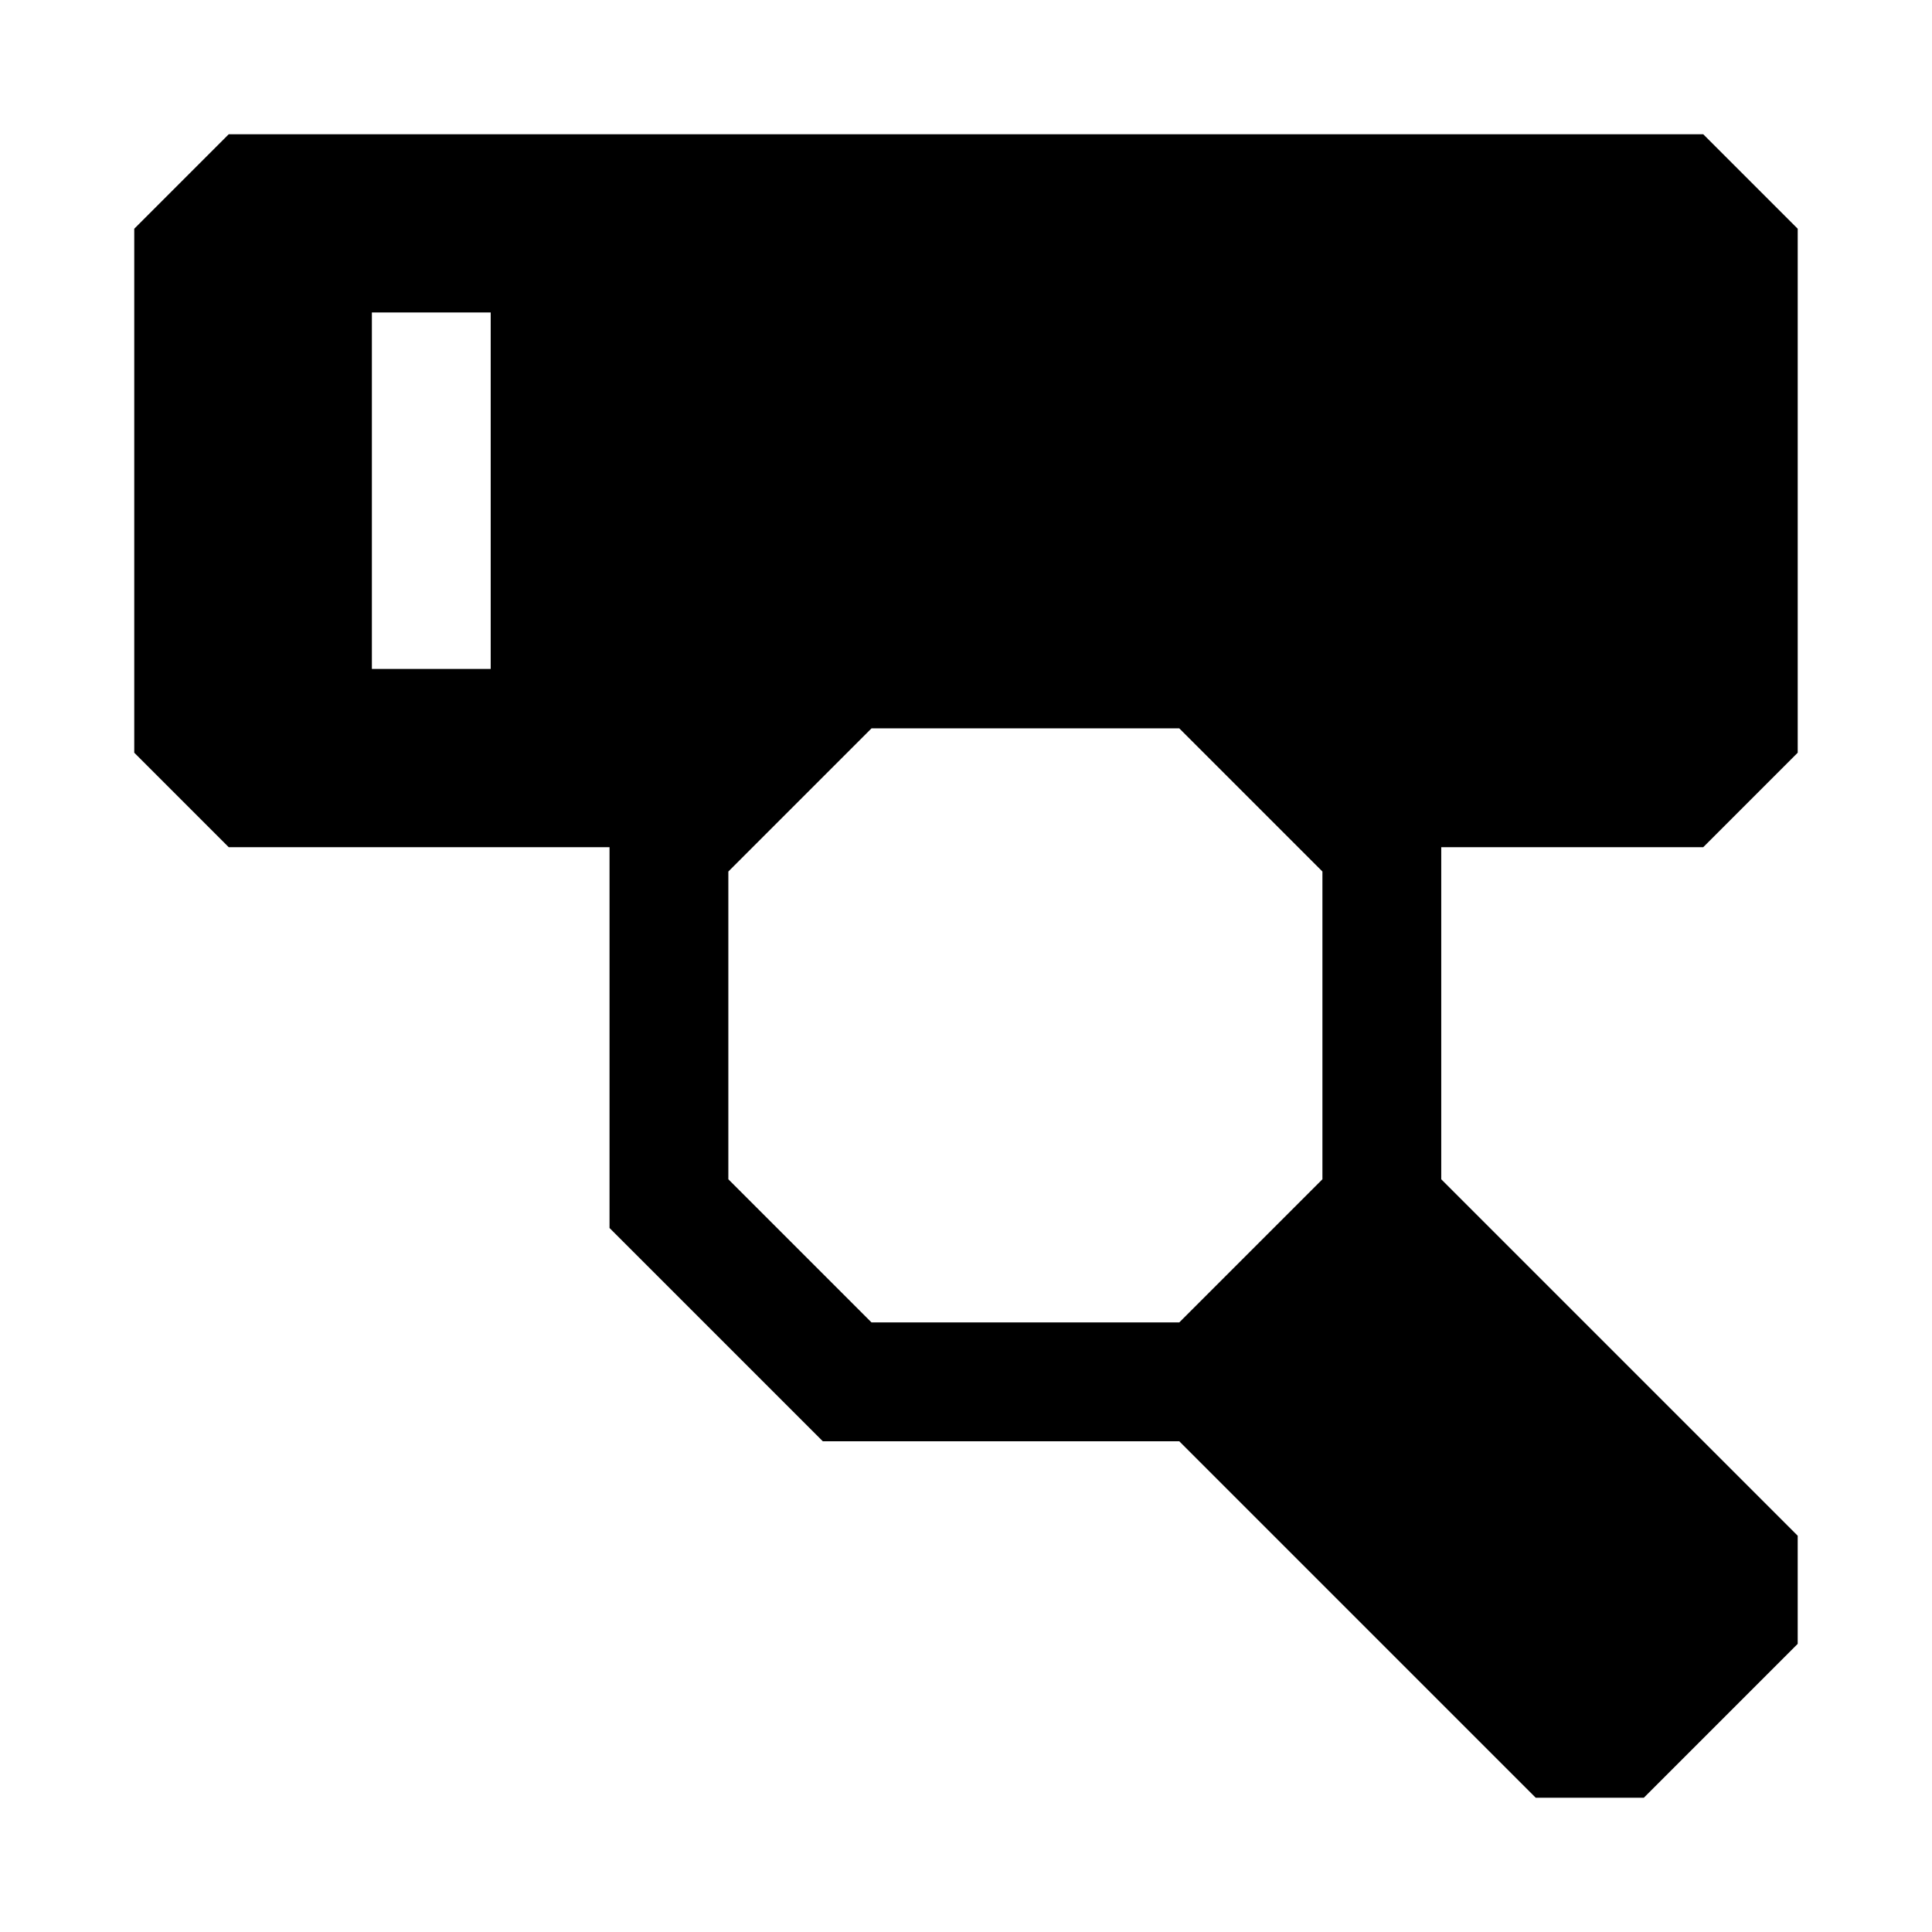
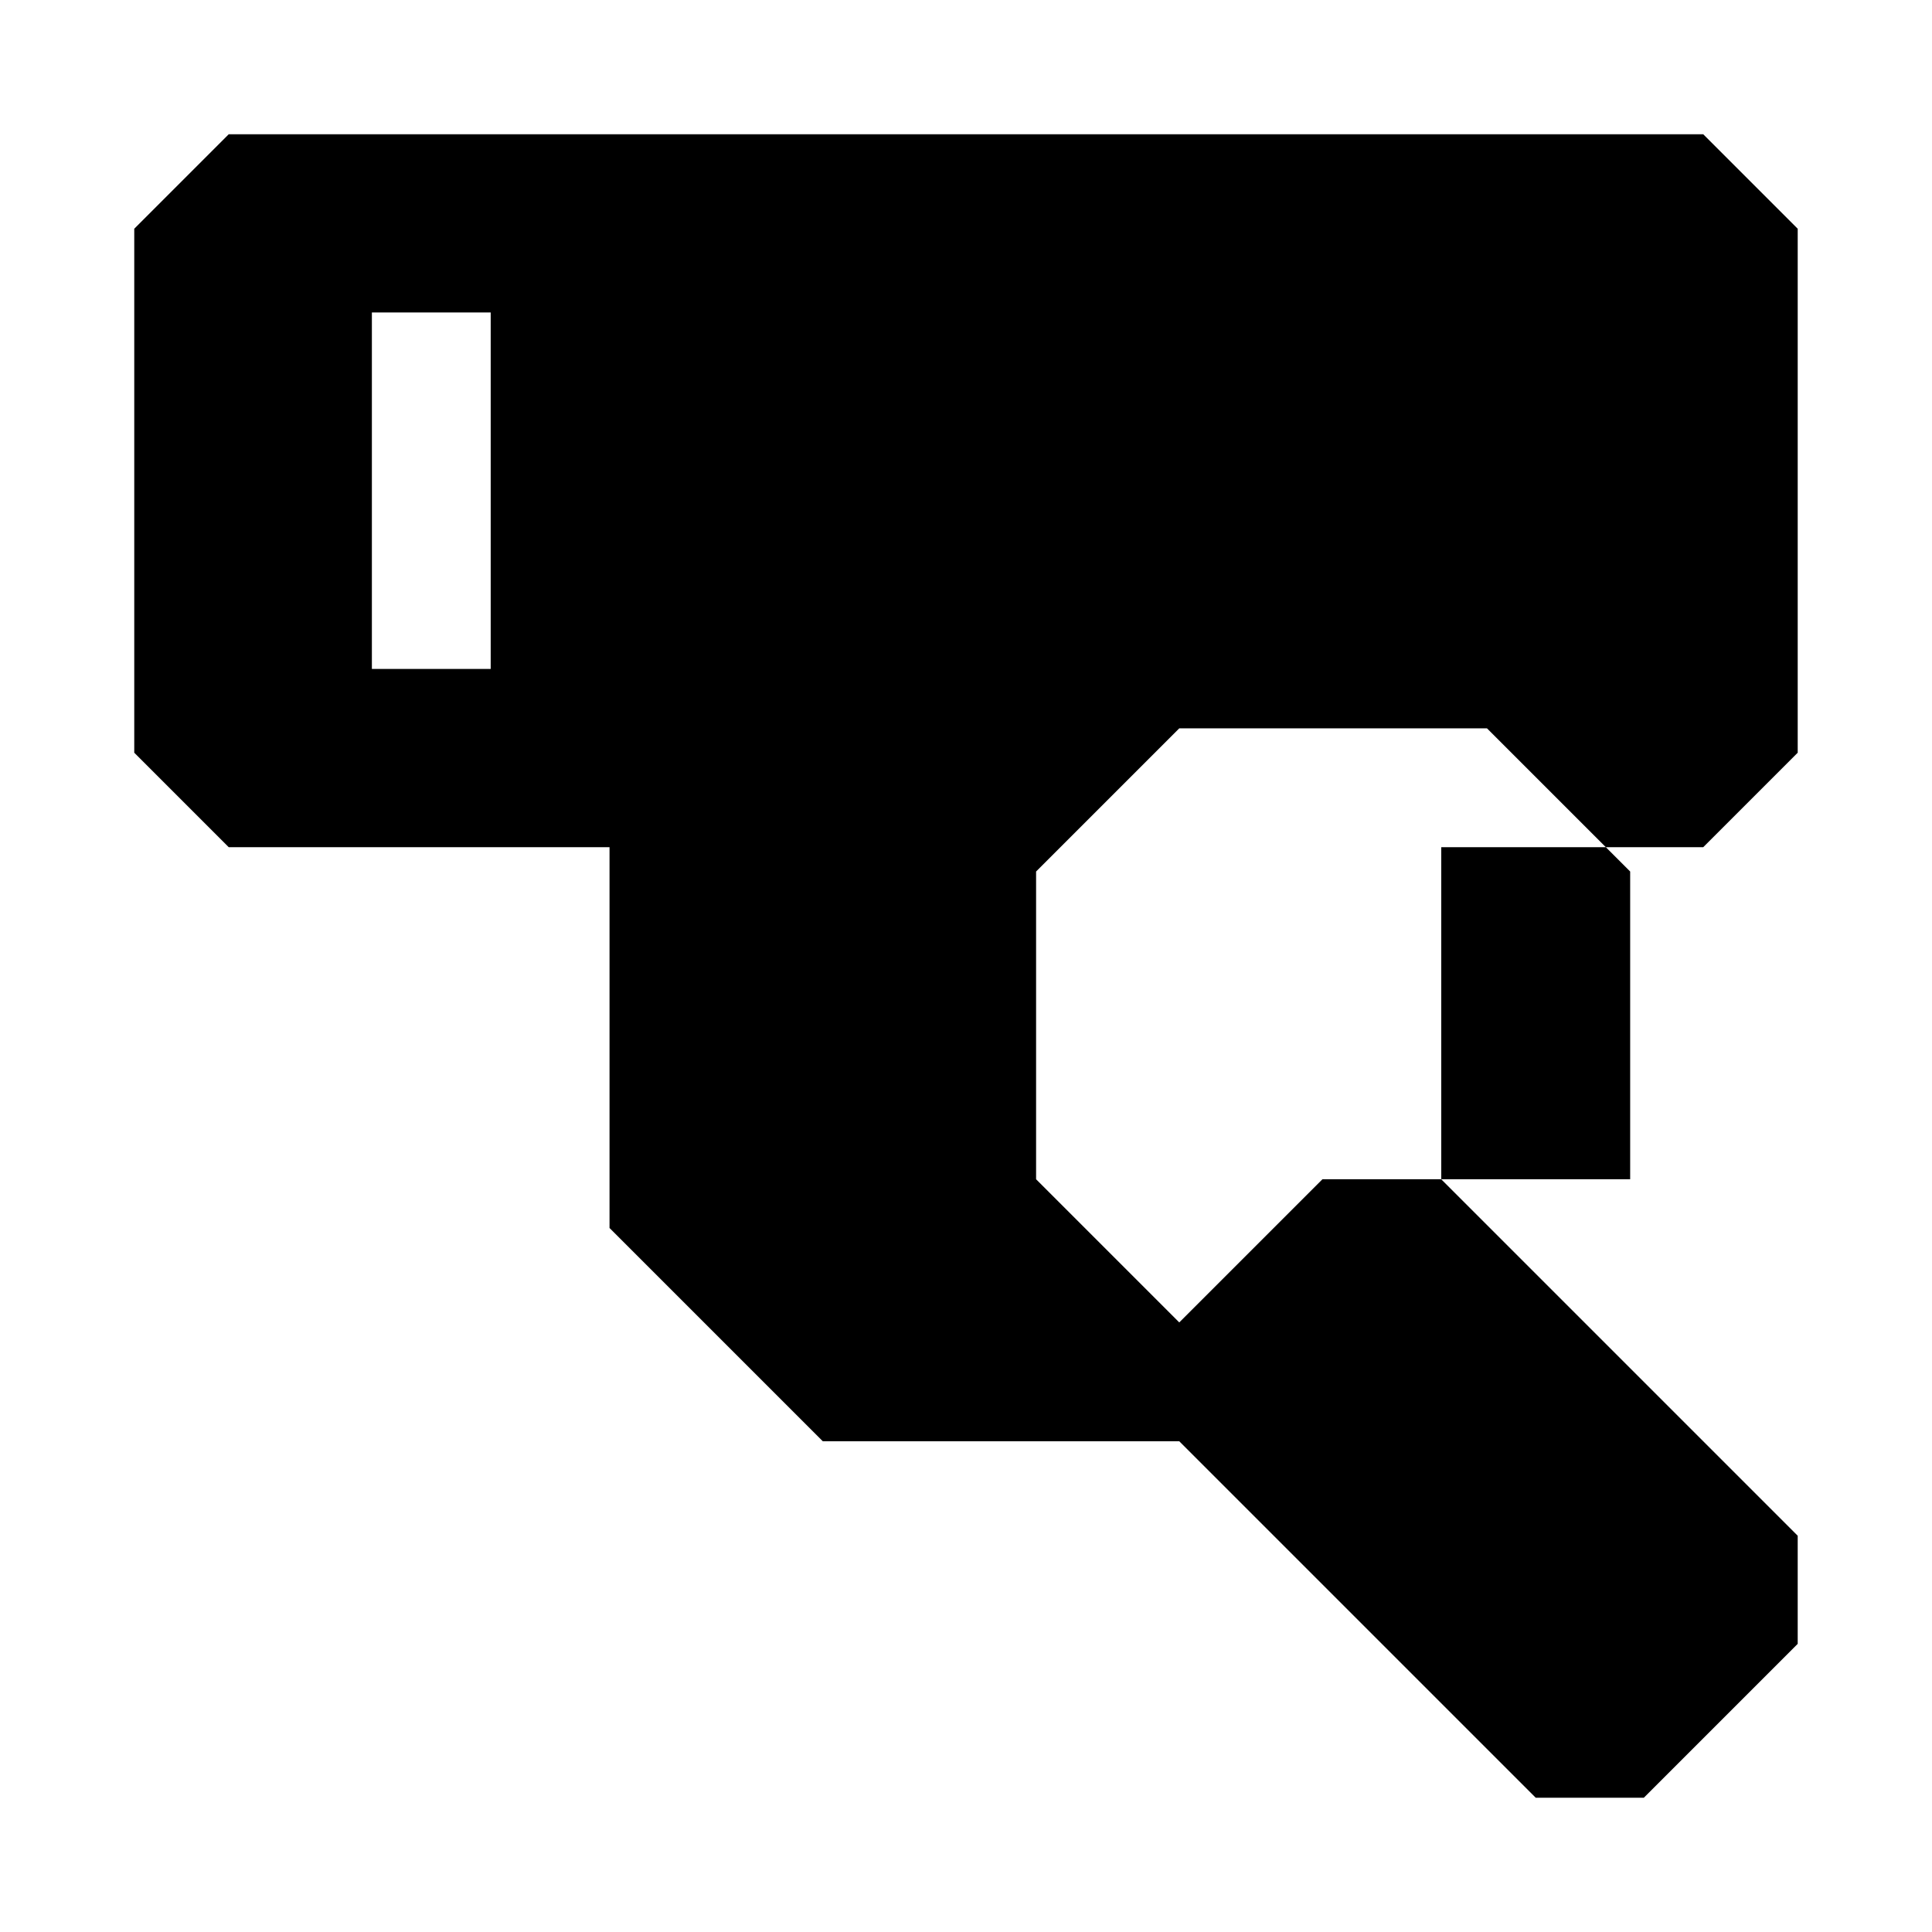
<svg xmlns="http://www.w3.org/2000/svg" fill="#000000" width="800px" height="800px" version="1.1" viewBox="144 144 512 512">
-   <path d="m595.38 368.51 25.031-25.035v-138.86l-25.031-25.031h-390.77l-25.031 25.031v138.86l25.031 25.035h100.92v100.92l56.52 56.52h94.465l94.465 94.465h28.652l40.777-40.777v-28.652l-94.465-94.465v-88.008zm-321.34-47.234h-31.488v-94.465h31.488zm220.42 135.24-37.945 37.941h-81.555l-37.941-37.941v-81.555l37.941-37.941h81.555l37.941 37.941v81.555z" />
+   <path d="m595.38 368.51 25.031-25.035v-138.86l-25.031-25.031h-390.77l-25.031 25.031v138.86l25.031 25.035h100.92v100.92l56.52 56.52h94.465l94.465 94.465h28.652l40.777-40.777v-28.652l-94.465-94.465v-88.008zm-321.34-47.234h-31.488v-94.465h31.488zm220.42 135.24-37.945 37.941l-37.941-37.941v-81.555l37.941-37.941h81.555l37.941 37.941v81.555z" />
</svg>